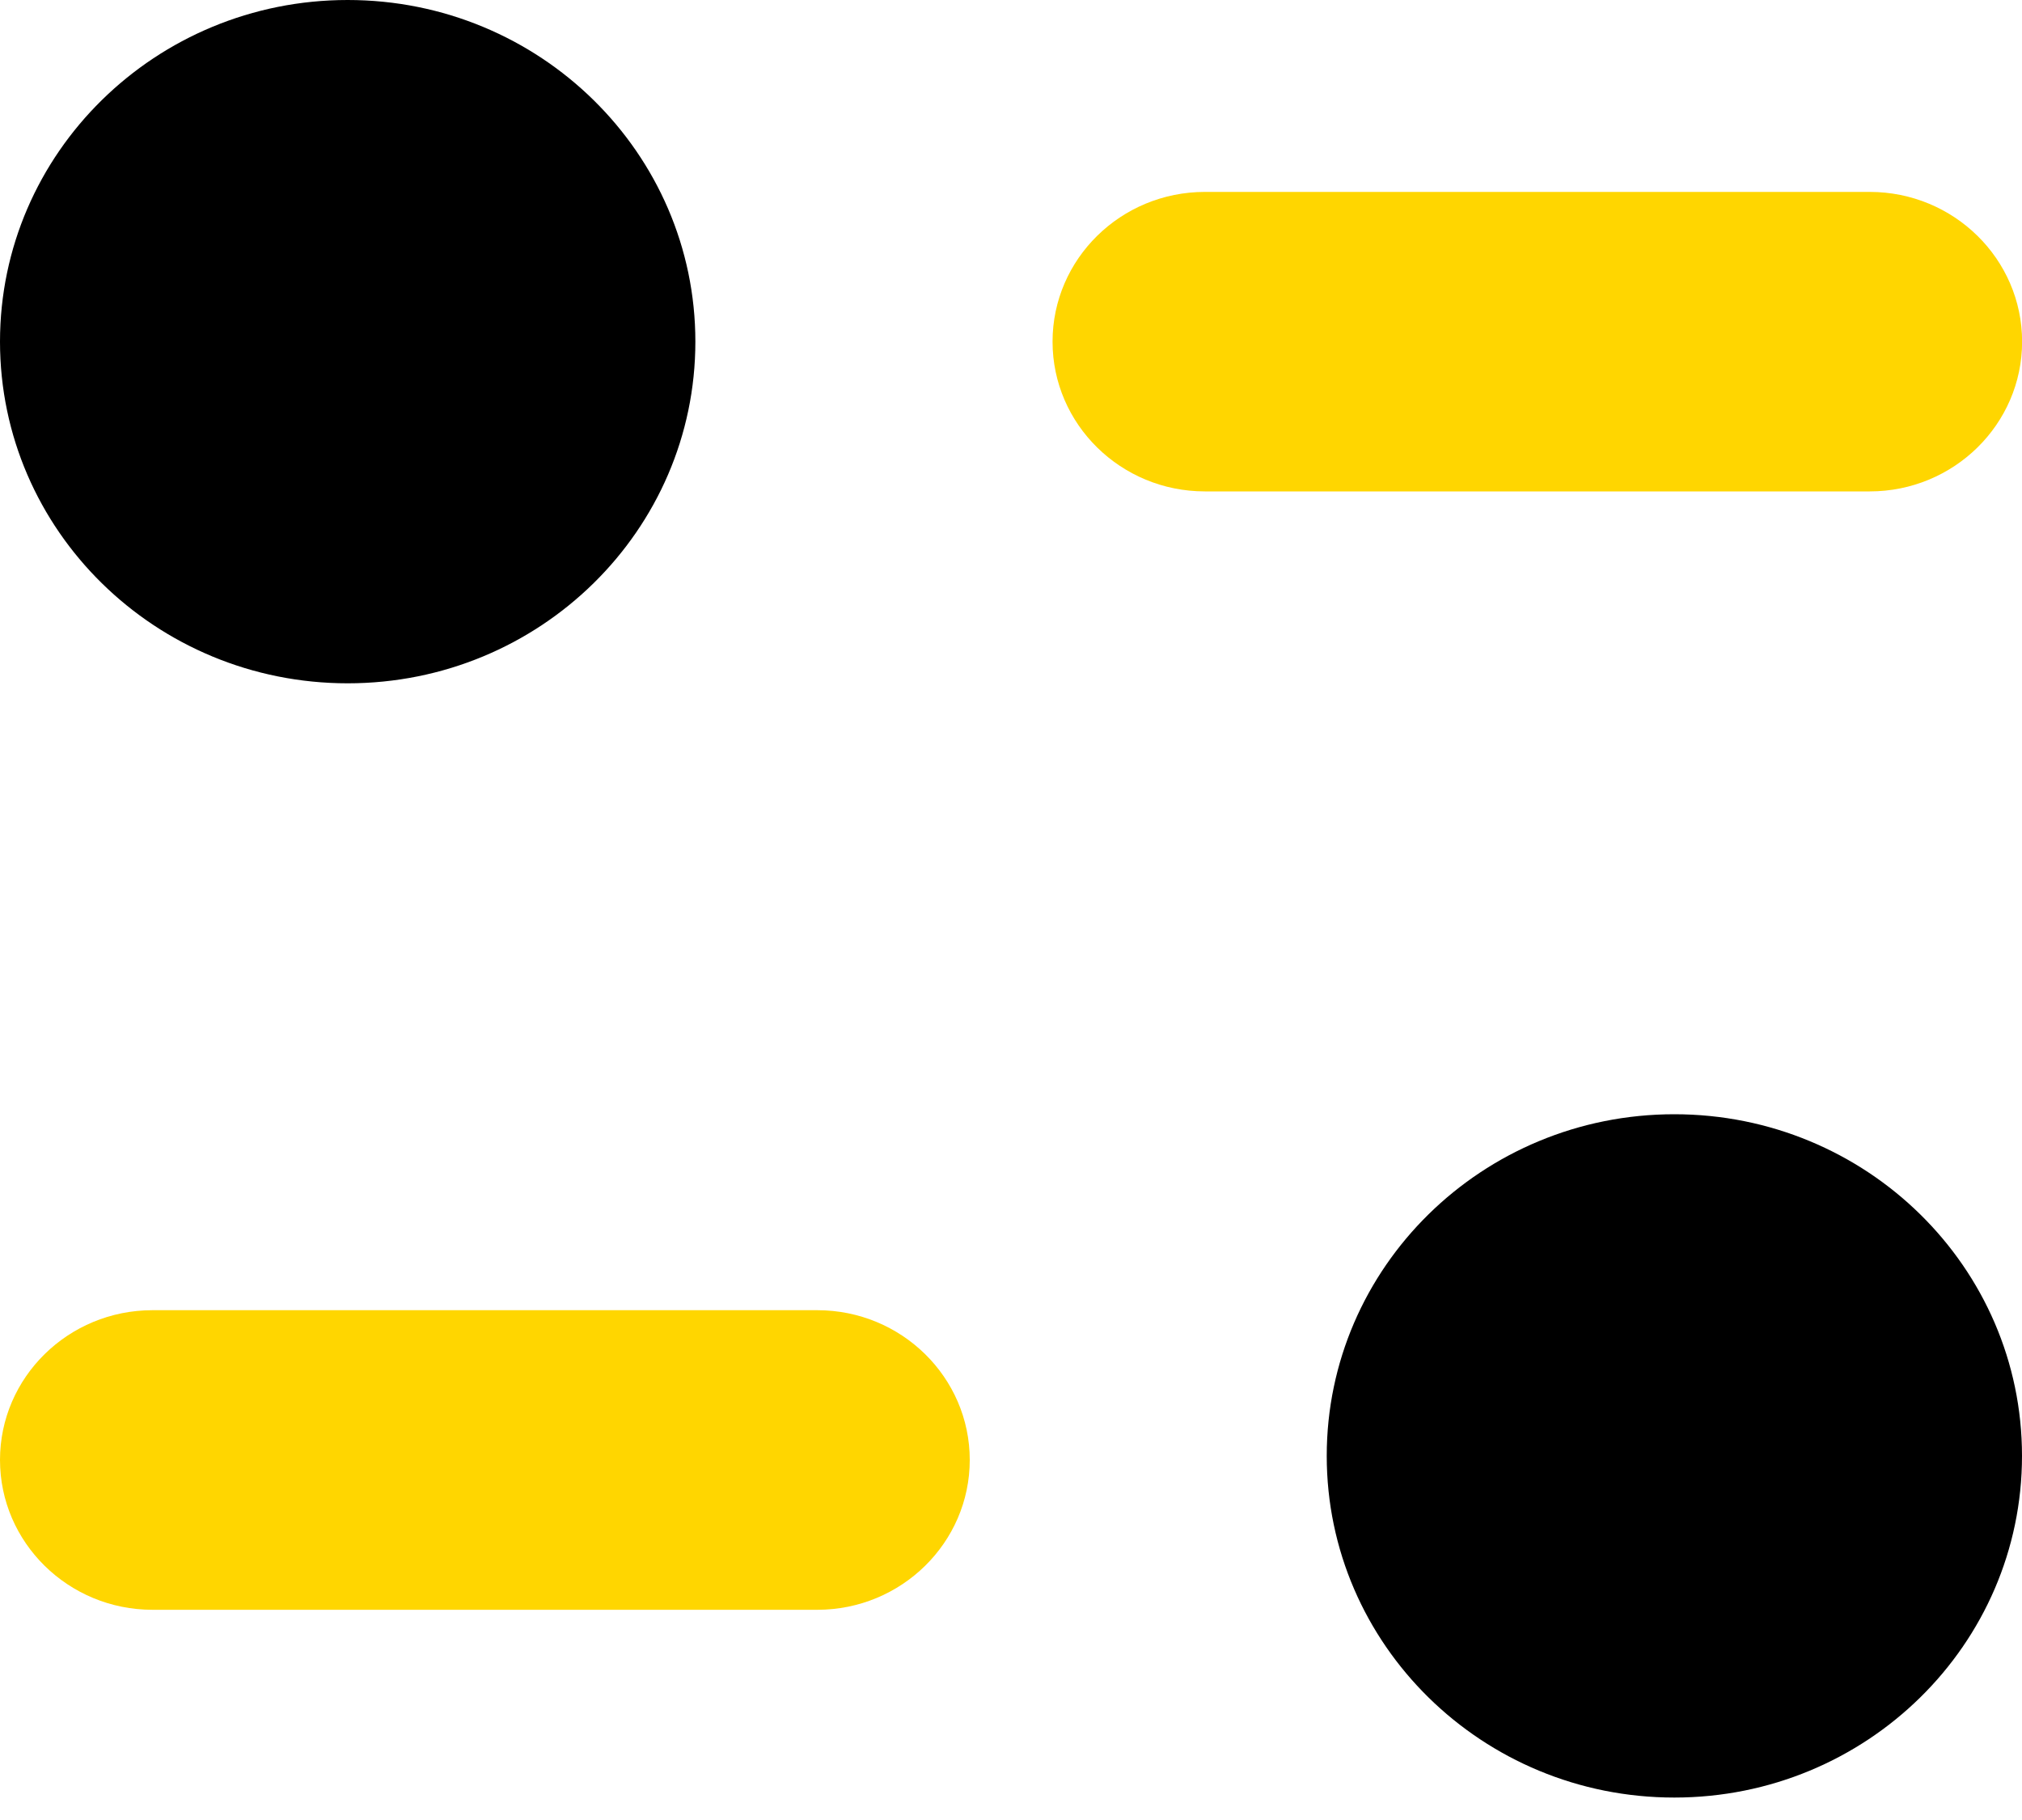
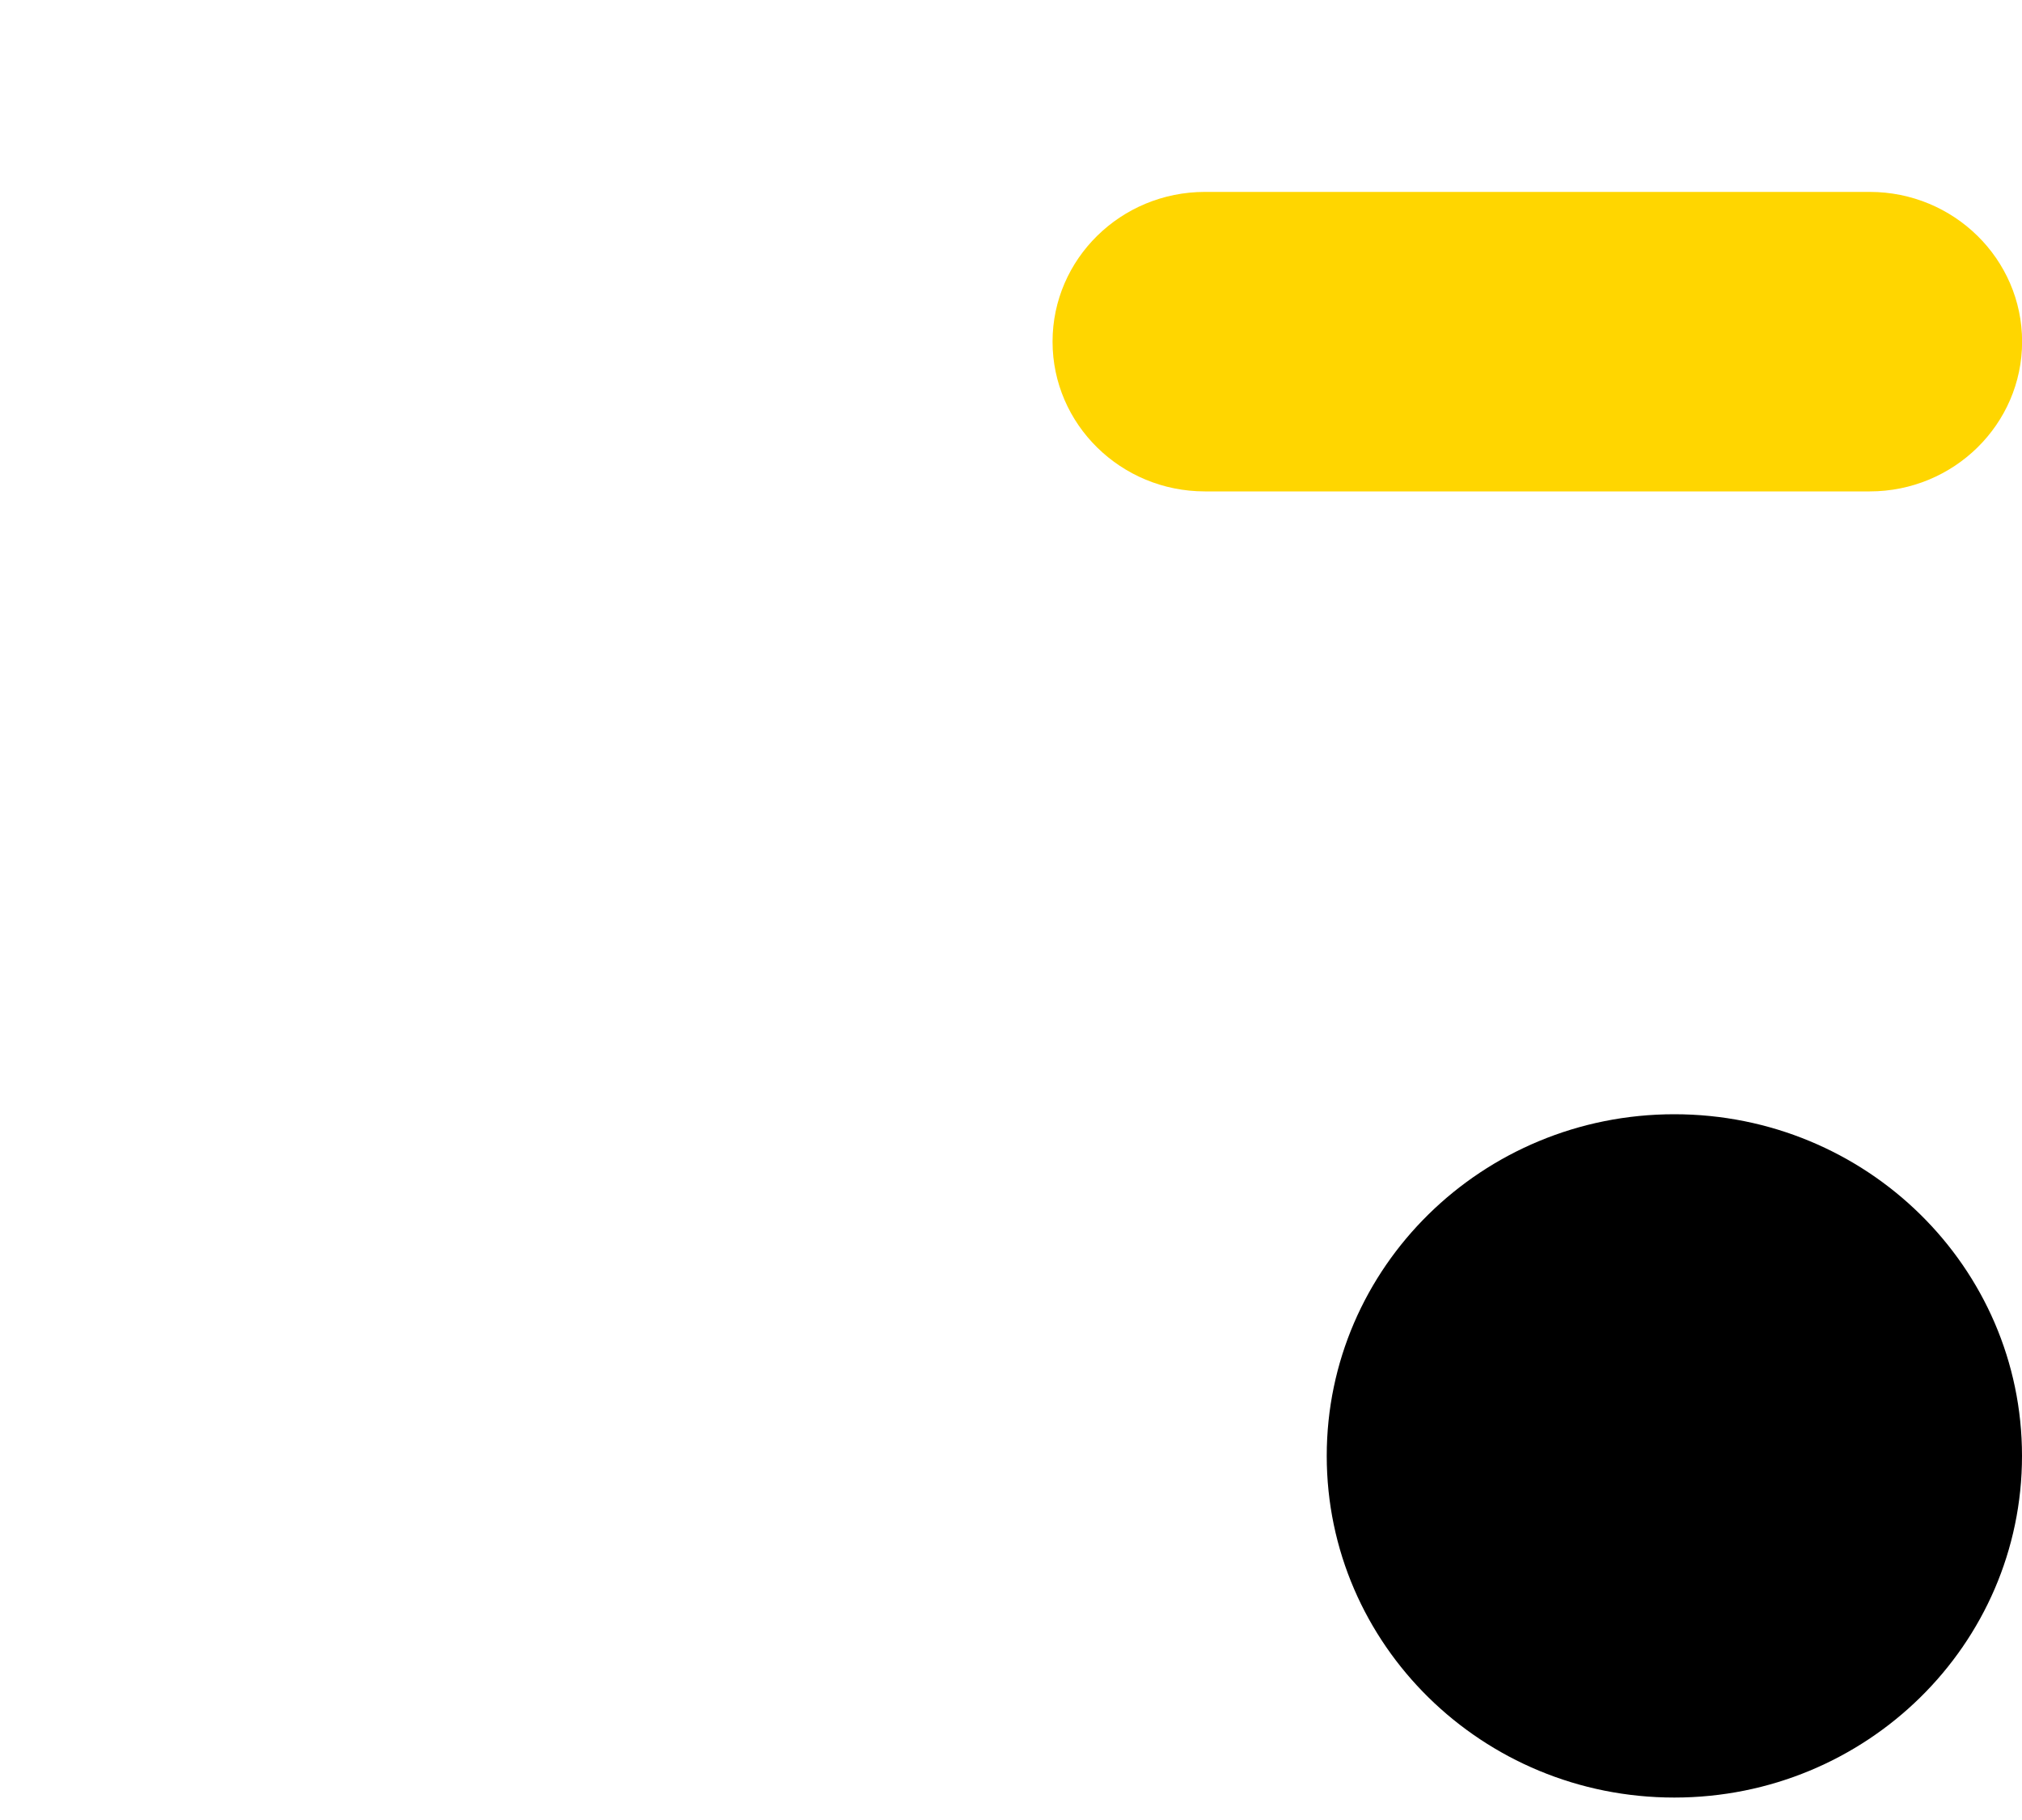
<svg xmlns="http://www.w3.org/2000/svg" width="20" height="18" viewBox="0 0 20 18" fill="none">
-   <path d="M8.084 12.958H1.508C0.676 12.958 0 13.622 0 14.439C0 15.256 0.676 15.921 1.508 15.921H8.084C8.916 15.921 9.592 15.256 9.592 14.439C9.592 13.622 8.916 12.958 8.084 12.958" fill="#FFD600" />
  <path d="M20.001 3.379C20.001 2.562 19.325 1.898 18.494 1.898H11.918C11.086 1.898 10.411 2.562 10.411 3.379C10.411 4.196 11.086 4.86 11.918 4.86H18.494C19.325 4.86 20.001 4.196 20.001 3.379" fill="#FFD600" />
-   <path d="M6.878 3.379C6.878 5.245 5.339 6.758 3.439 6.758C1.54 6.758 0 5.245 0 3.379C0 1.513 1.54 0 3.439 0C5.339 0 6.878 1.513 6.878 3.379" fill="black" />
  <path d="M20 14.399C20 16.265 18.461 17.778 16.561 17.778C14.662 17.778 13.123 16.265 13.123 14.399C13.123 12.533 14.662 11.02 16.561 11.02C18.461 11.02 20 12.533 20 14.399" fill="black" />
</svg>